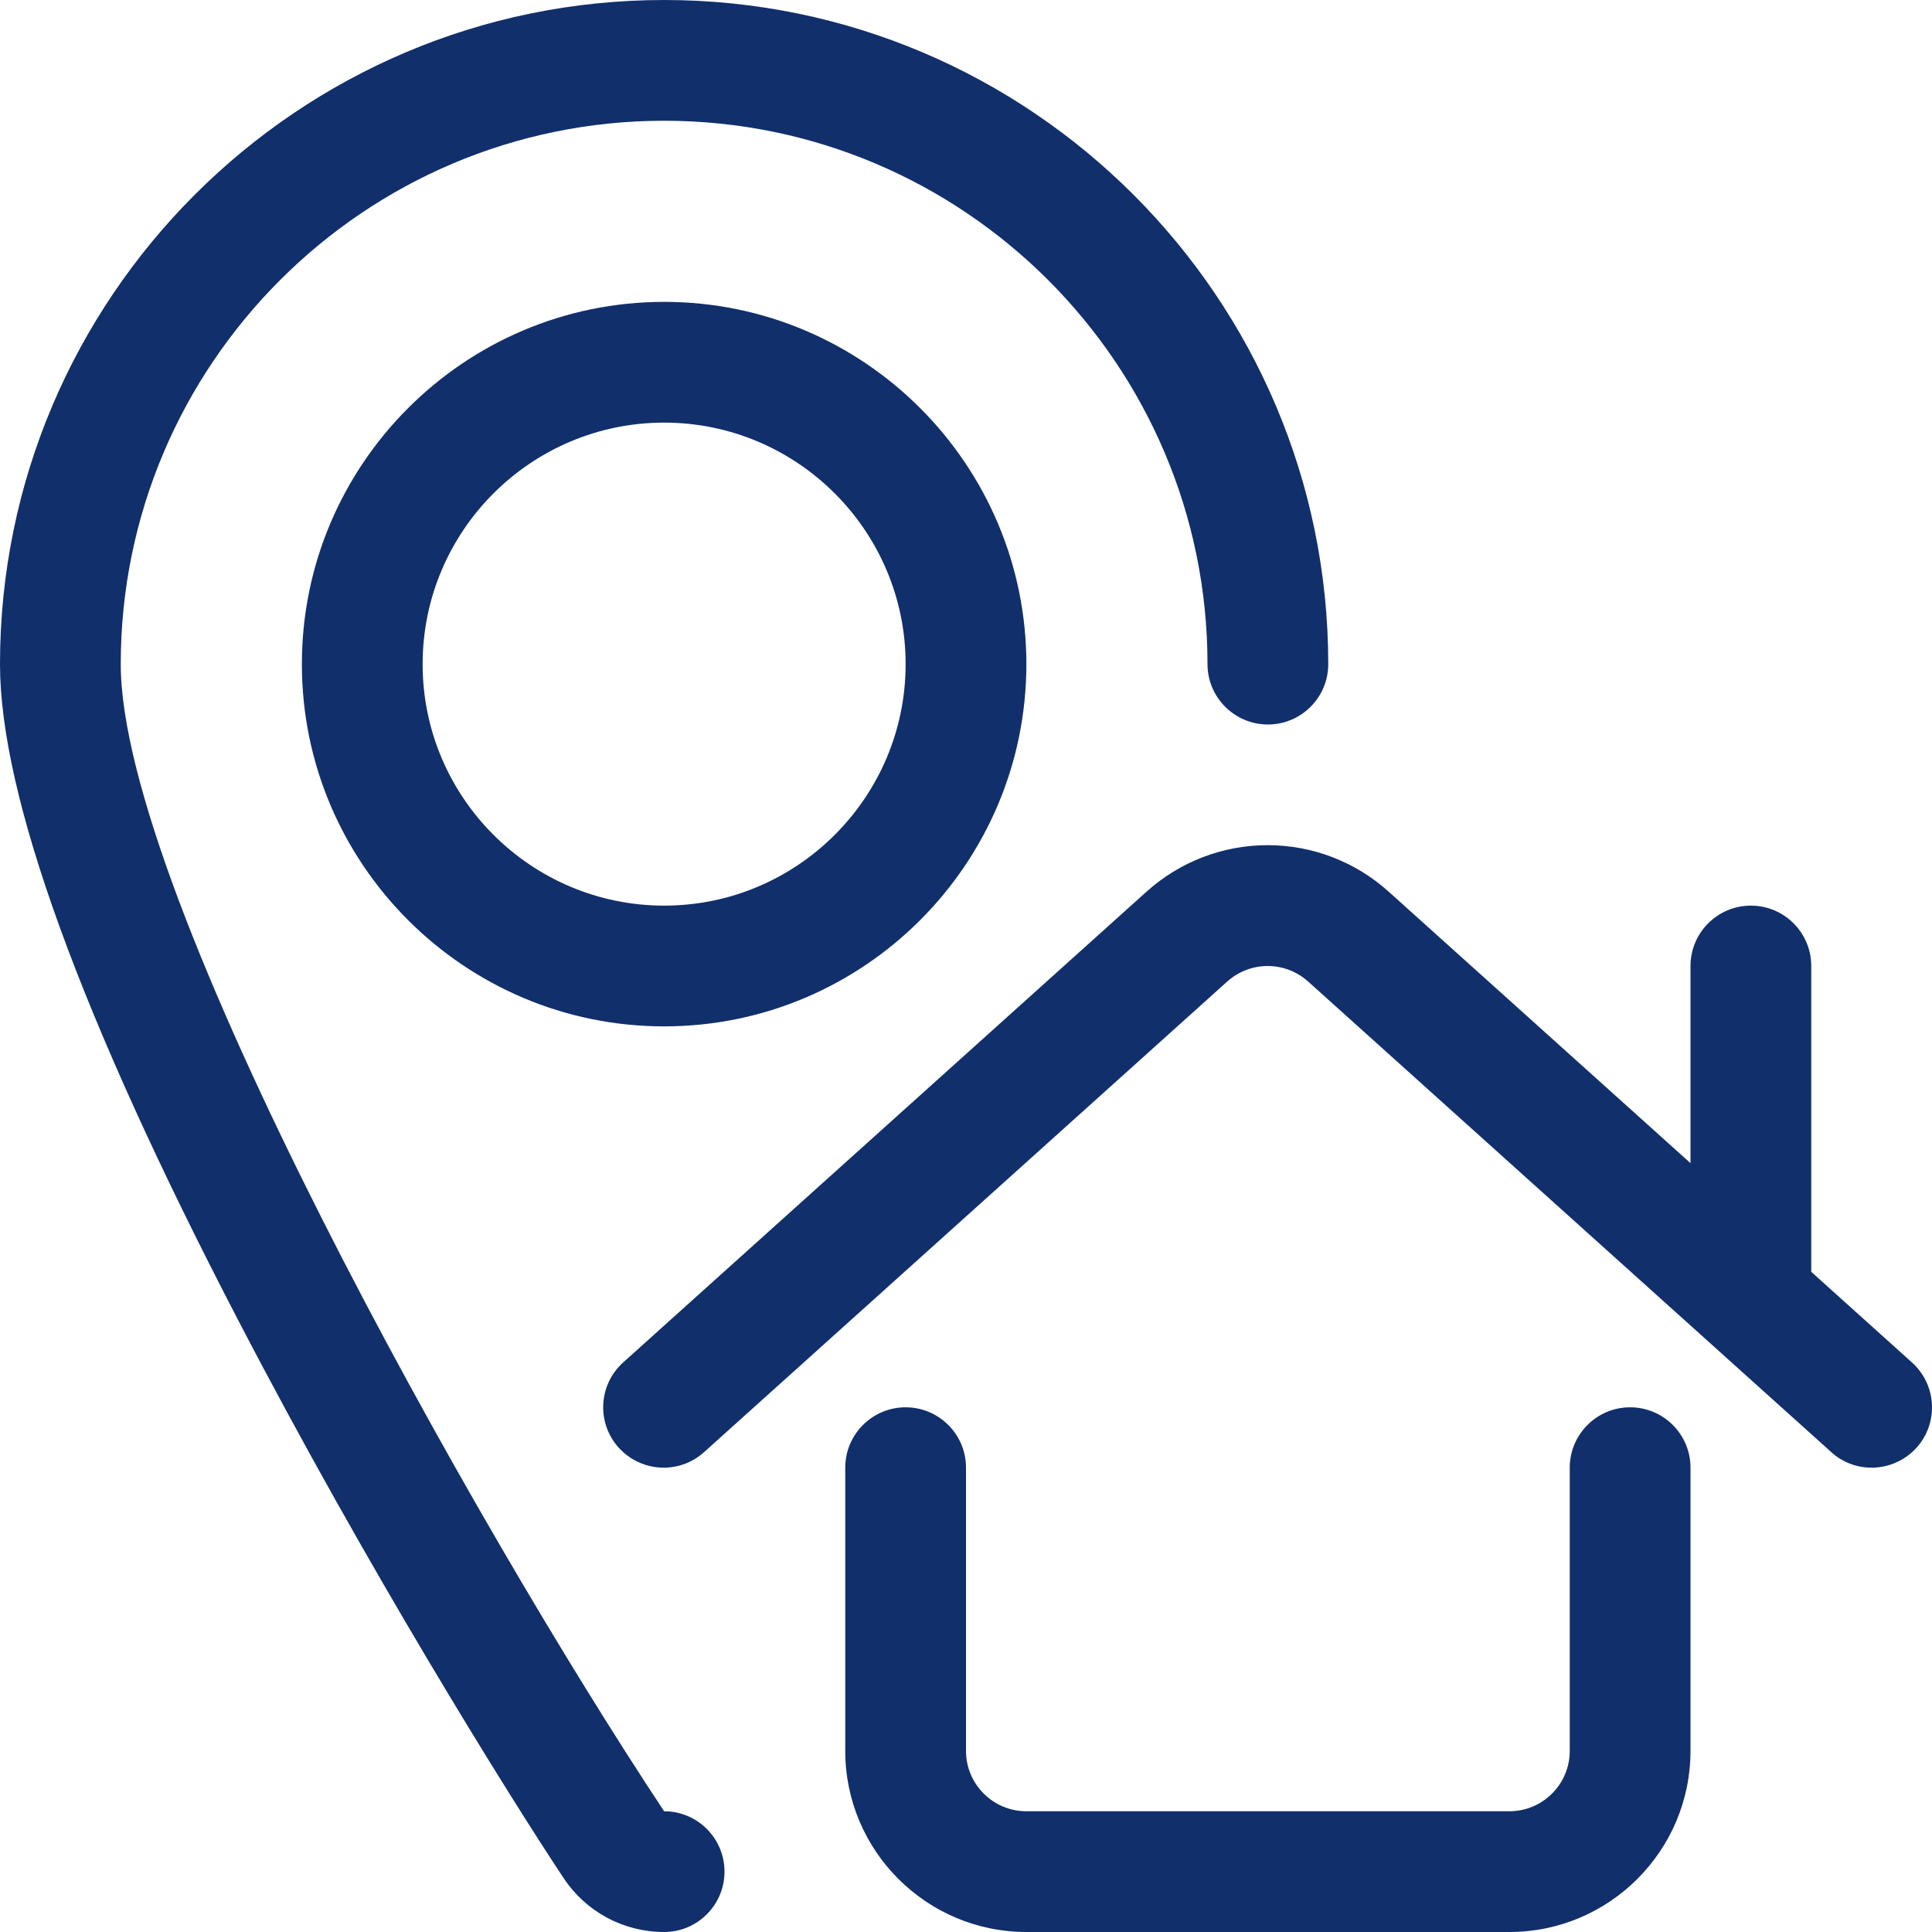
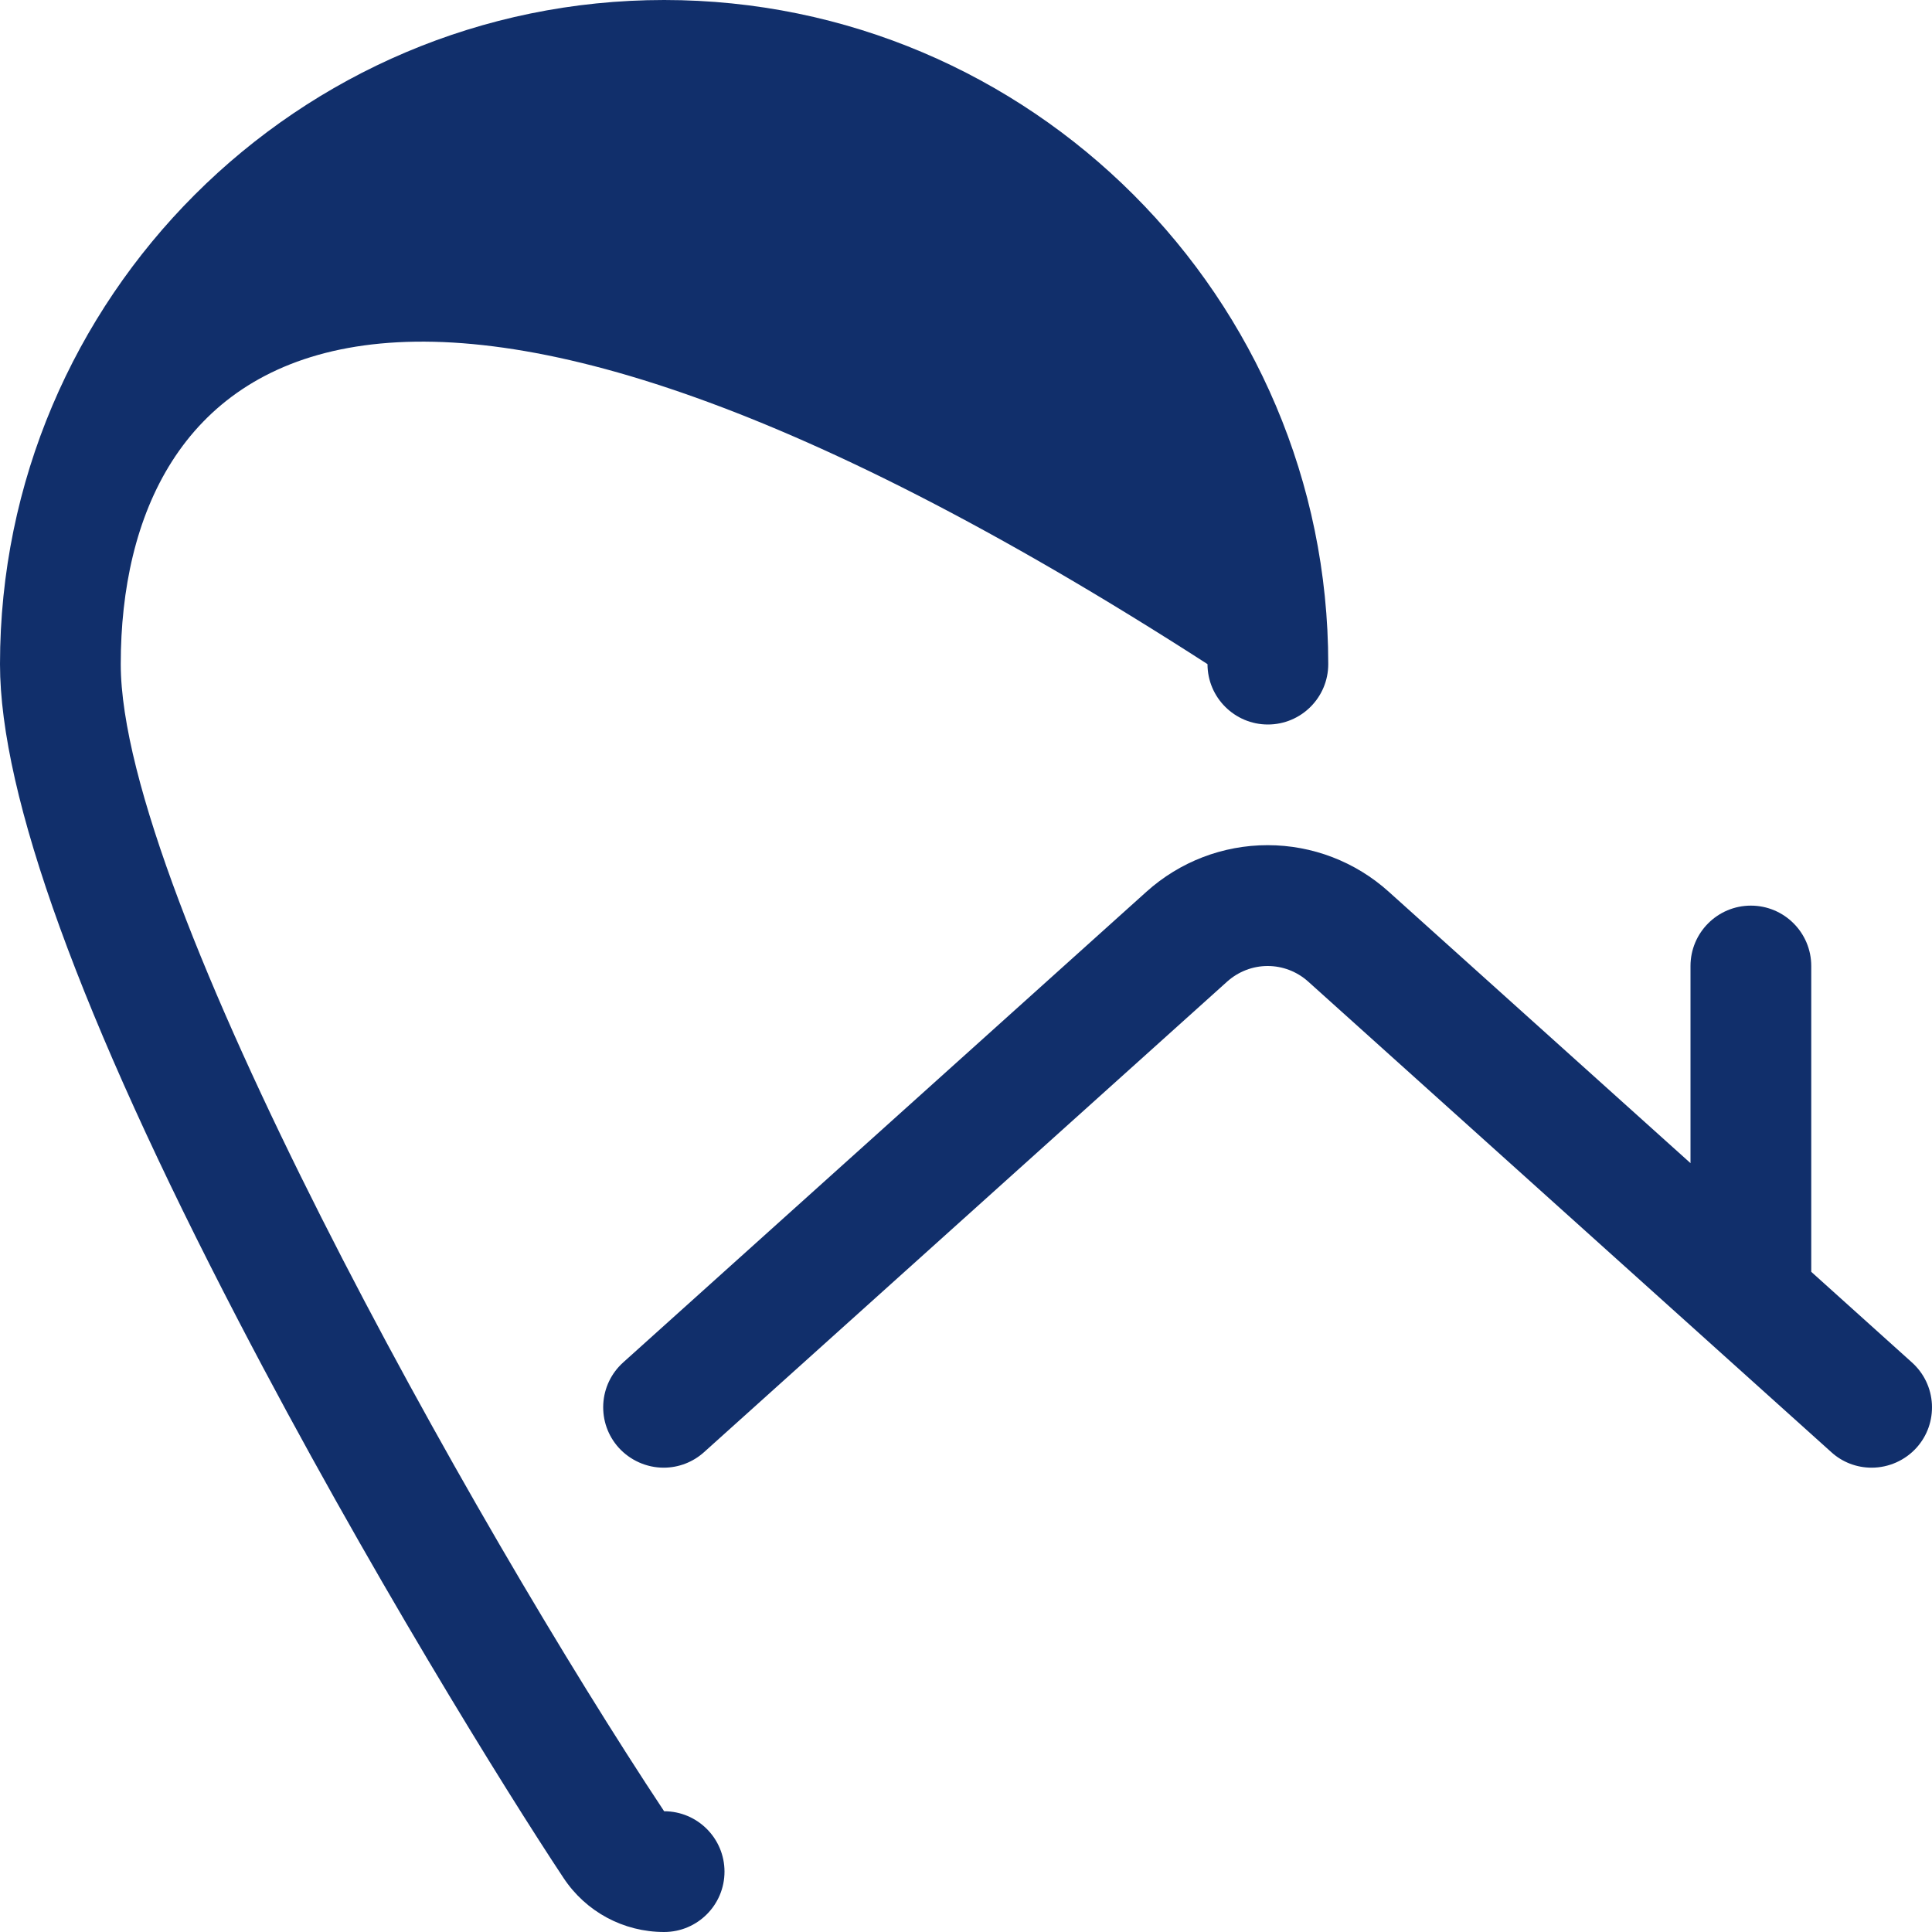
<svg xmlns="http://www.w3.org/2000/svg" width="100%" height="100%" viewBox="0 0 24 24" version="1.1" xml:space="preserve" style="fill-rule:evenodd;clip-rule:evenodd;stroke-linejoin:round;stroke-miterlimit:2;">
  <g>
-     <path d="M12.75,24C11.509,24 10.5,22.991 10.5,21.75L10.5,18.232C10.5,17.818 10.836,17.482 11.25,17.482C11.664,17.482 12,17.818 12,18.232L12,21.75C12,22.164 12.336,22.5 12.75,22.5L18.75,22.5C19.164,22.5 19.5,22.164 19.5,21.75L19.5,18.232C19.5,17.818 19.836,17.482 20.25,17.482C20.664,17.482 21,17.818 21,18.232L21,21.75C21,22.991 19.991,24 18.75,24L12.75,24Z" style="fill:rgb(17,47,107);fill-rule:nonzero;" />
    <path d="M23.25,18.232C23.064,18.232 22.886,18.164 22.749,18.039L16.249,12.192C16.11,12.068 15.932,12 15.747,12C15.562,12 15.384,12.069 15.245,12.193L8.745,18.04C8.607,18.164 8.429,18.232 8.244,18.232C8.032,18.232 7.829,18.141 7.686,17.984C7.552,17.835 7.484,17.643 7.494,17.442C7.505,17.242 7.593,17.058 7.742,16.924L14.242,11.077C14.657,10.704 15.191,10.499 15.747,10.499C16.302,10.499 16.837,10.704 17.251,11.077L21,14.449L21,12C21,11.586 21.336,11.25 21.75,11.25C22.164,11.25 22.5,11.586 22.5,12L22.5,15.799L23.751,16.925C23.9,17.059 23.988,17.243 23.999,17.443C24.009,17.643 23.942,17.835 23.808,17.984C23.666,18.141 23.463,18.232 23.25,18.232Z" style="fill:rgb(17,47,107);fill-rule:nonzero;" />
-     <path d="M8.25,12.75C5.769,12.75 3.75,10.731 3.75,8.25C3.75,5.769 5.769,3.75 8.25,3.75C10.731,3.75 12.75,5.769 12.75,8.25C12.75,10.731 10.731,12.75 8.25,12.75ZM8.25,5.25C6.596,5.25 5.25,6.596 5.25,8.25C5.25,9.904 6.596,11.25 8.25,11.25C9.904,11.25 11.25,9.904 11.25,8.25C11.25,6.596 9.904,5.25 8.25,5.25Z" style="fill:rgb(17,47,107);fill-rule:nonzero;" />
-     <path d="M8.25,24C7.745,24 7.278,23.749 7,23.328C6.299,22.272 4.552,19.465 2.962,16.406C0.996,12.626 0,9.882 0,8.25C0,3.701 3.701,0 8.25,0C12.799,0 16.5,3.701 16.5,8.25C16.5,8.664 16.164,9 15.75,9C15.337,9 15,8.664 15,8.25C15,4.528 11.972,1.5 8.25,1.5C4.528,1.5 1.5,4.528 1.5,8.25C1.5,11.131 5.896,18.952 8.25,22.5C8.664,22.5 9,22.836 9,23.25C9,23.664 8.664,24 8.25,24Z" style="fill:rgb(17,47,107);fill-rule:nonzero;" />
+     <path d="M8.25,24C7.745,24 7.278,23.749 7,23.328C6.299,22.272 4.552,19.465 2.962,16.406C0.996,12.626 0,9.882 0,8.25C0,3.701 3.701,0 8.25,0C12.799,0 16.5,3.701 16.5,8.25C16.5,8.664 16.164,9 15.75,9C15.337,9 15,8.664 15,8.25C4.528,1.5 1.5,4.528 1.5,8.25C1.5,11.131 5.896,18.952 8.25,22.5C8.664,22.5 9,22.836 9,23.25C9,23.664 8.664,24 8.25,24Z" style="fill:rgb(17,47,107);fill-rule:nonzero;" />
  </g>
</svg>